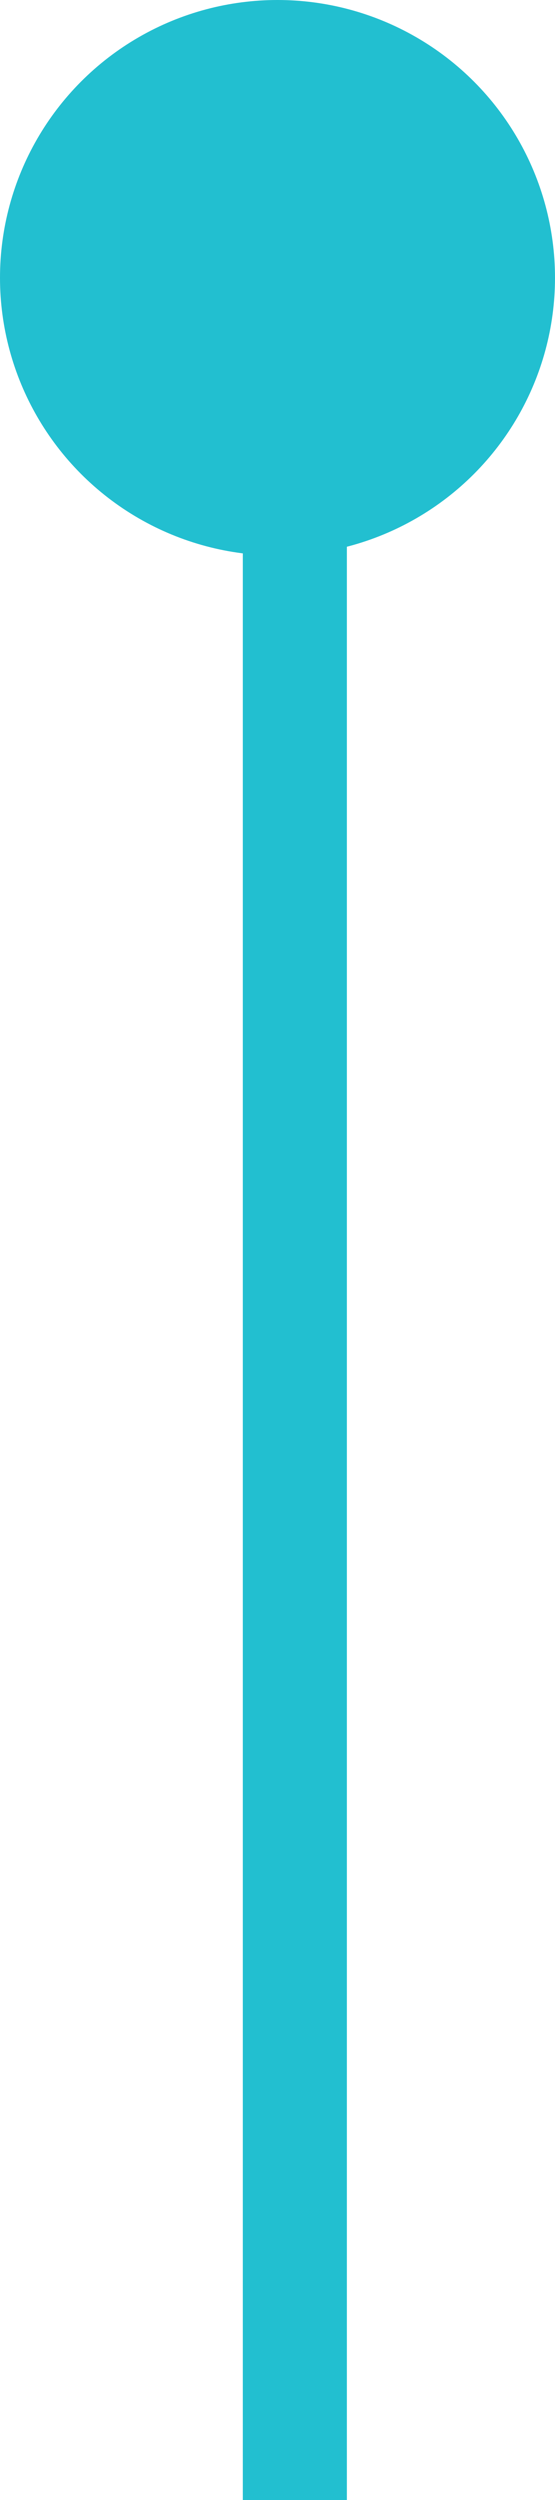
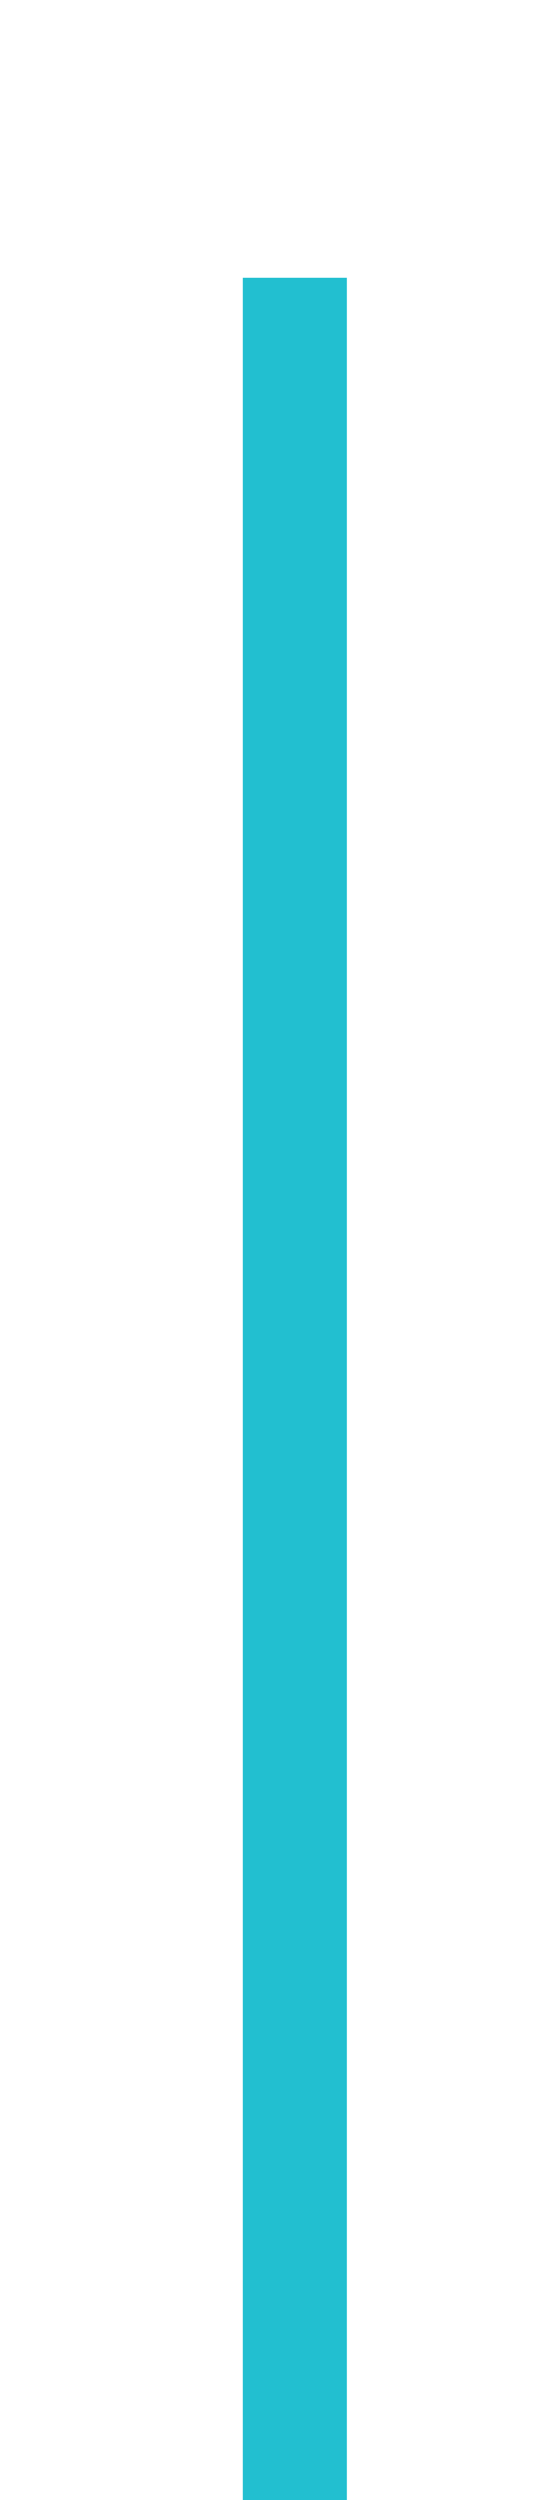
<svg xmlns="http://www.w3.org/2000/svg" width="16" height="72" viewBox="0 0 16 72" fill="none">
  <line y1="-1.5" x2="64" y2="-1.5" transform="matrix(4.37113e-08 1 1 -4.37113e-08 10 8)" stroke="#22BFD0" stroke-width="3" />
-   <circle r="8" transform="matrix(1 0 0 -1 8 8)" fill="#22BFD0" />
</svg>